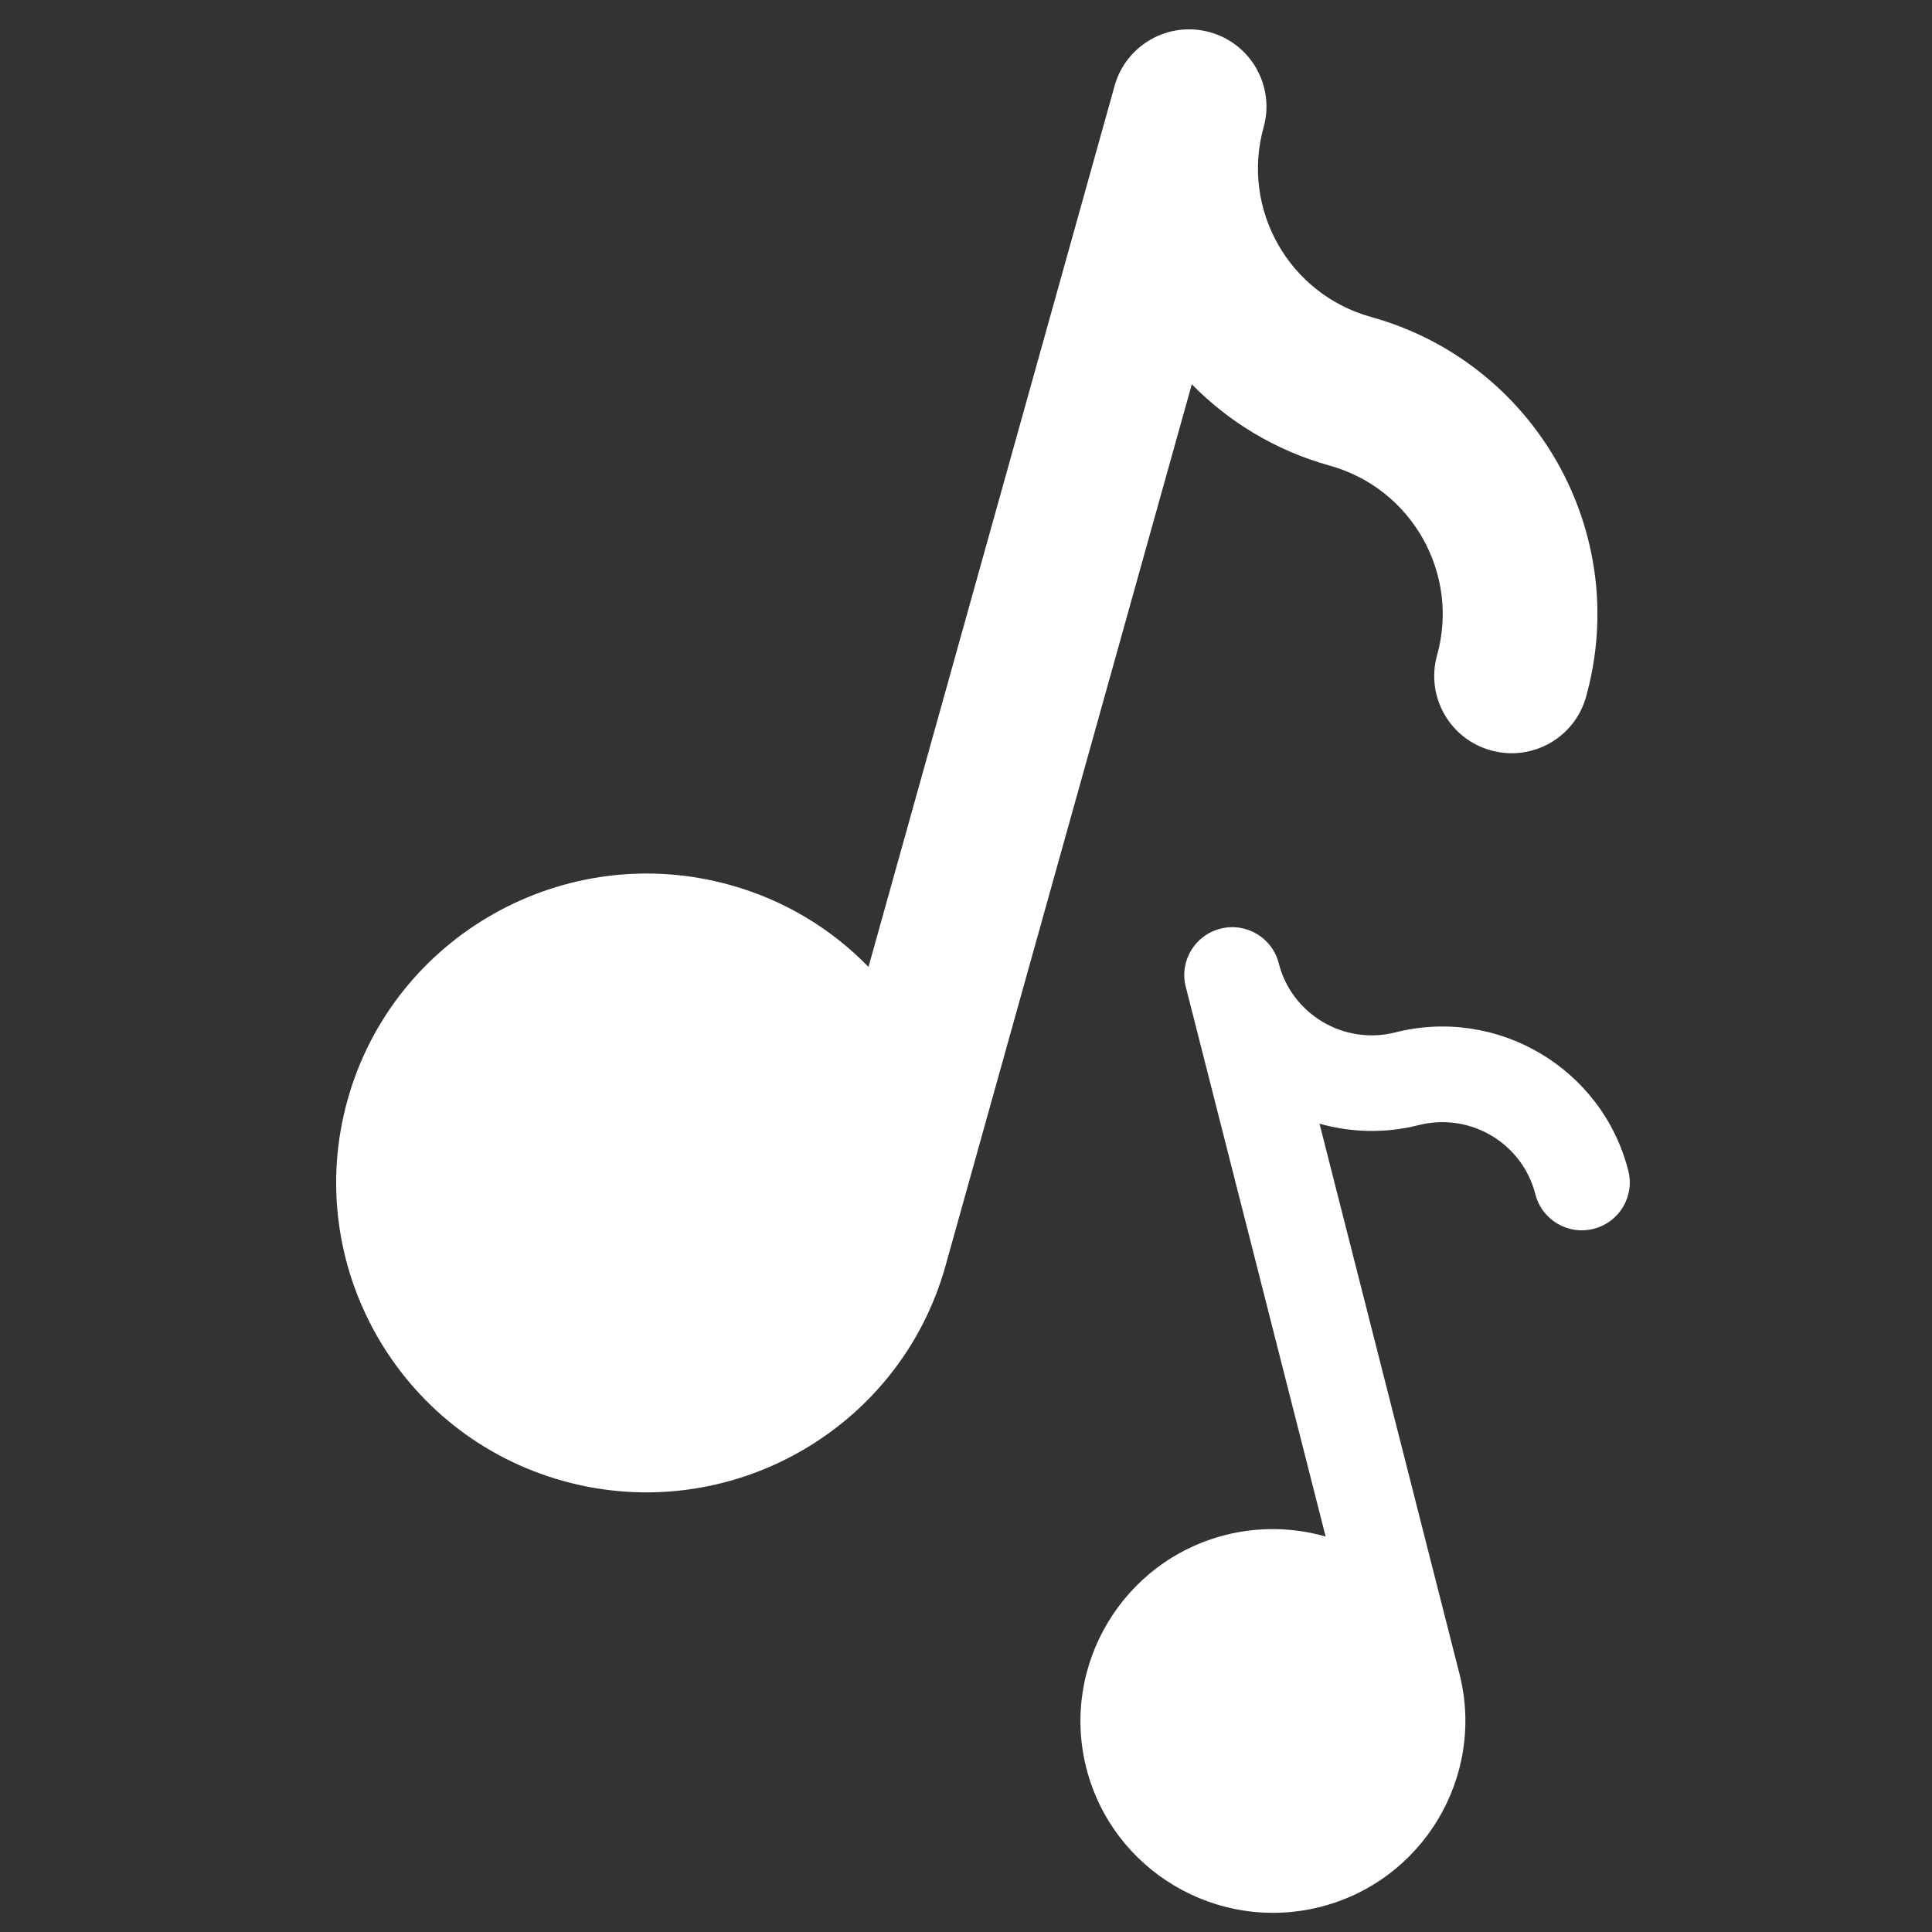
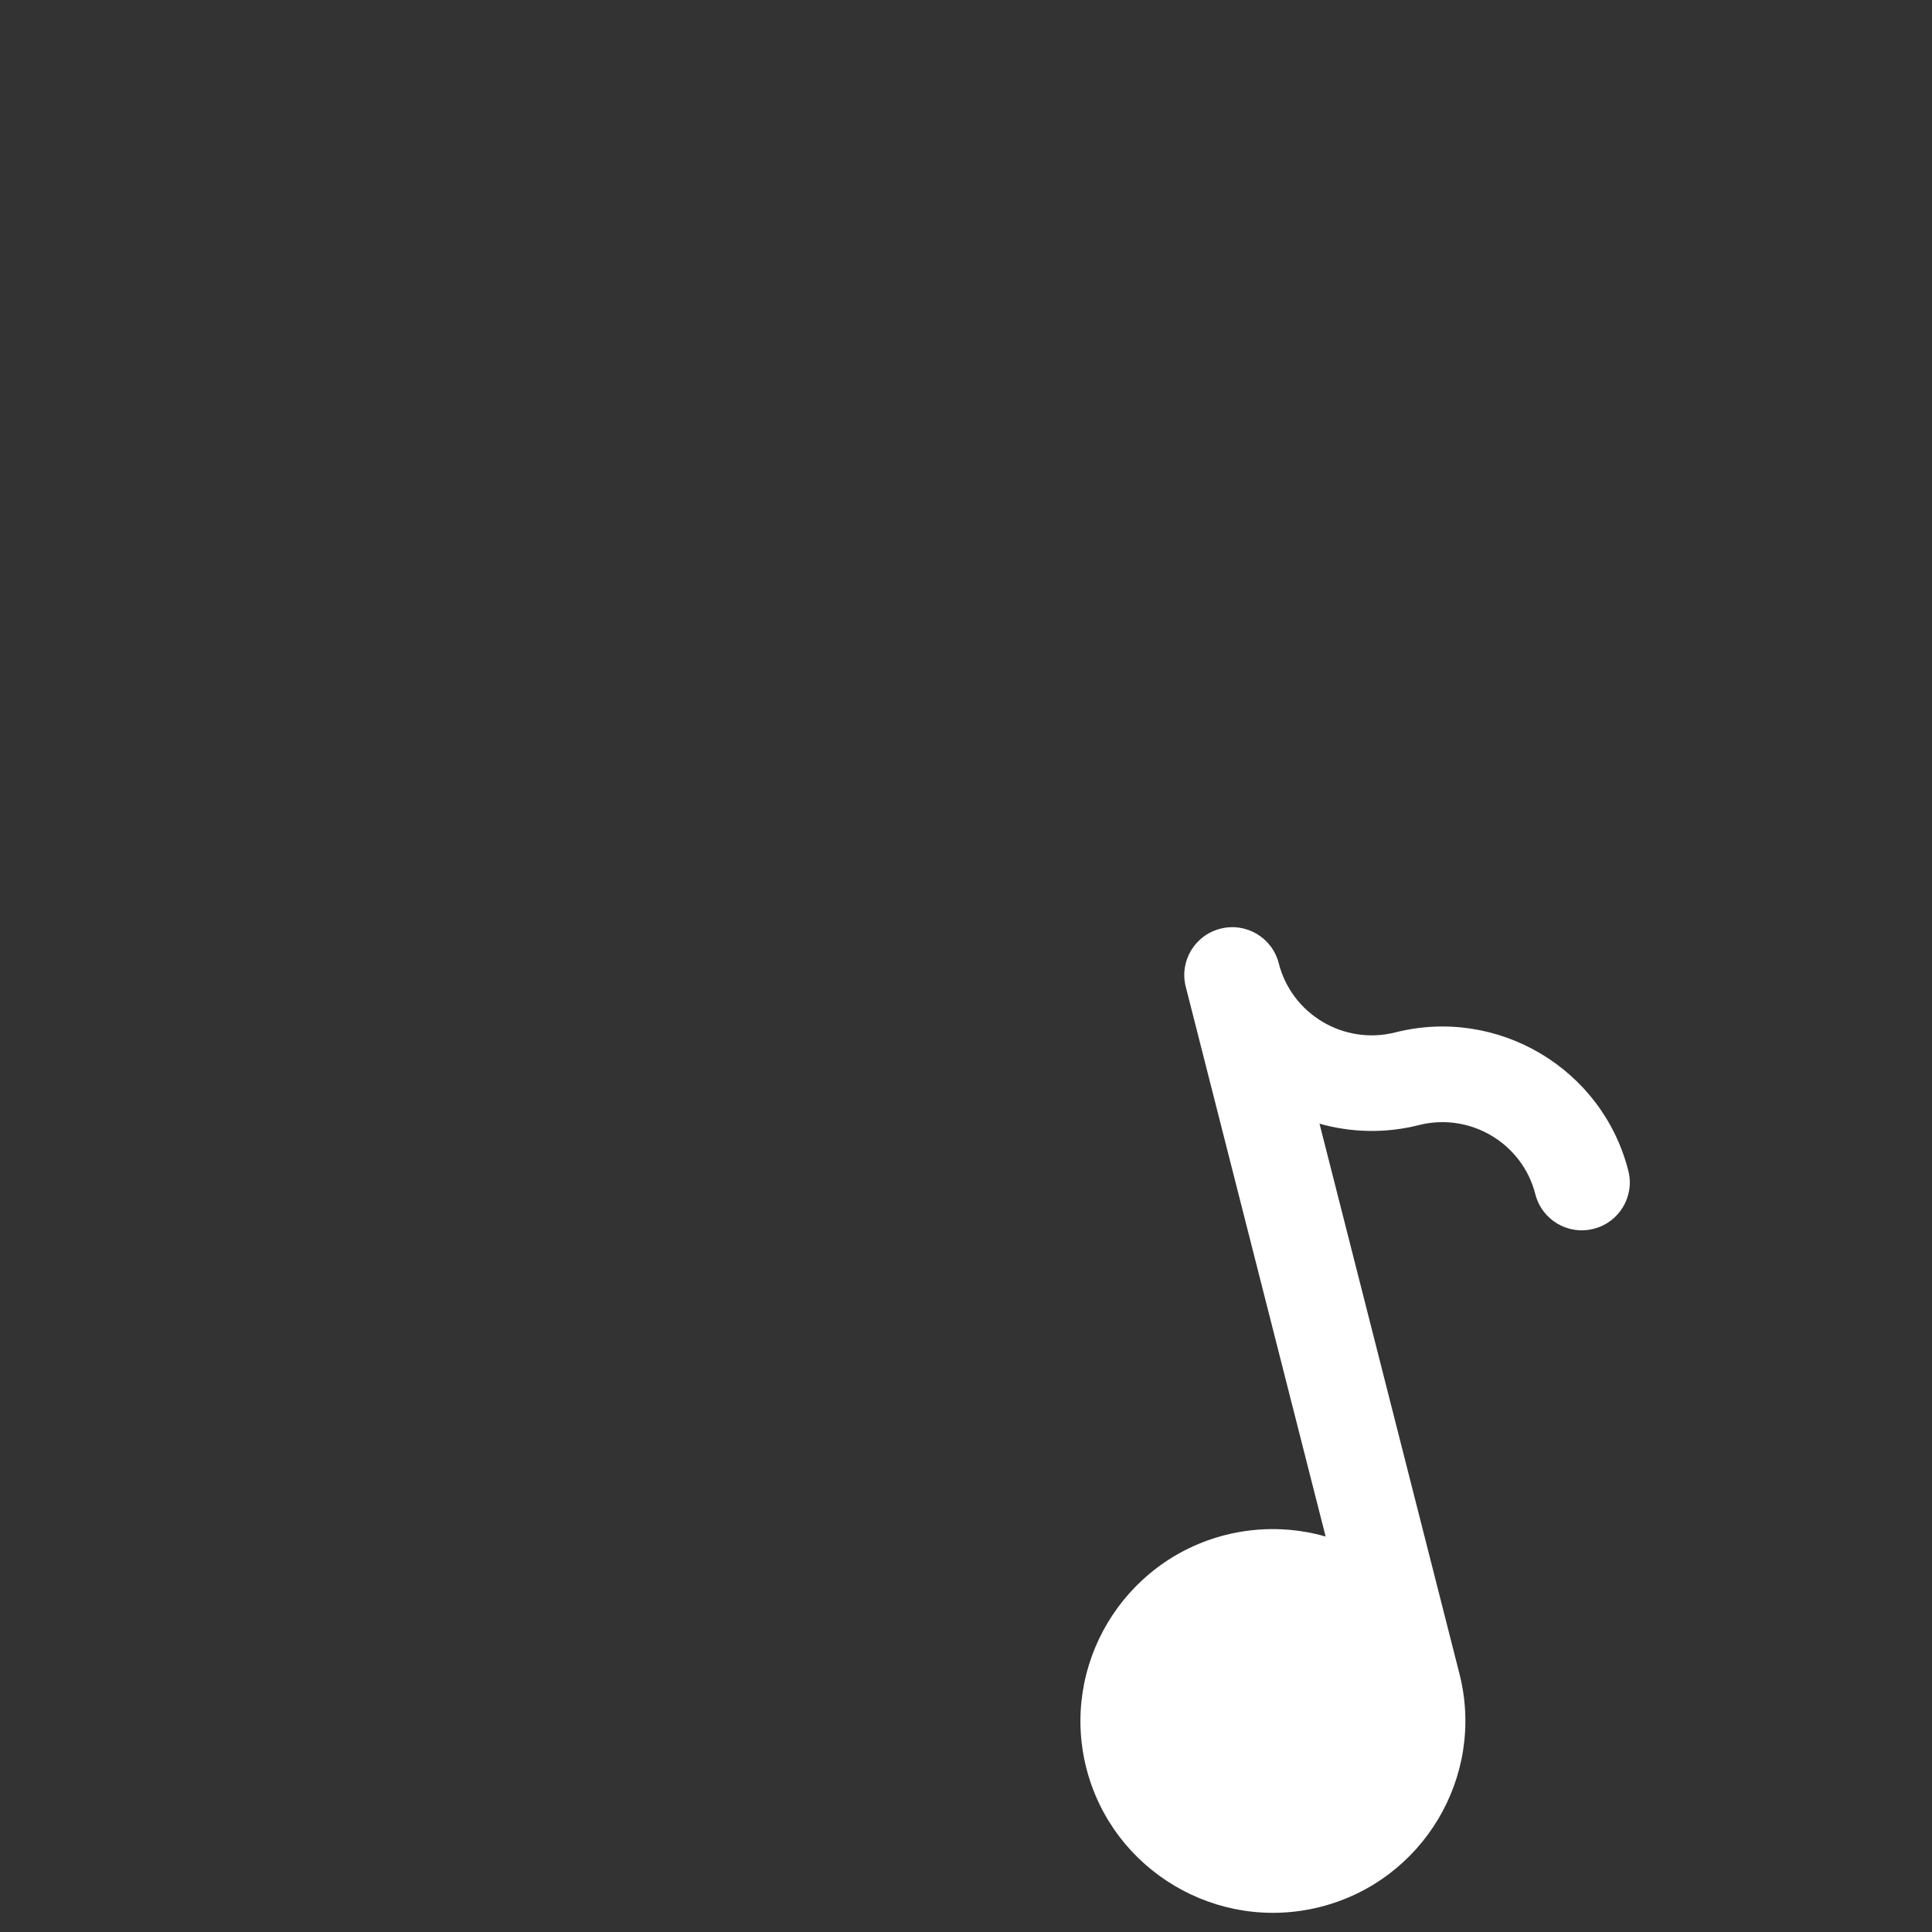
<svg xmlns="http://www.w3.org/2000/svg" width="100" zoomAndPan="magnify" viewBox="0 0 75 75" height="100" preserveAspectRatio="xMidYMid meet" version="1.0">
  <rect x="0" y="0" width="75" height="75" fill="#333333" stroke="none" />
  <defs>
    <clipPath id="a9bcd69d23">
      <path d="M 41 35 L 63.465 35 L 63.465 75 L 41 75 Z M 41 35 " clip-rule="nonzero" />
    </clipPath>
  </defs>
-   <path fill="#ffffff" d="M 53.227 12.305 C 50.035 11.422 48.164 8.113 49.055 4.934 C 49.496 3.344 48.562 1.691 46.965 1.25 C 45.367 0.805 43.715 1.738 43.27 3.328 L 33.715 37.535 C 32.281 36.062 30.453 34.938 28.332 34.352 C 21.93 32.574 15.273 36.32 13.492 42.699 C 11.711 49.082 15.469 55.715 21.867 57.492 C 28.266 59.27 34.922 55.523 36.703 49.145 L 46.266 14.918 C 47.691 16.371 49.508 17.488 51.613 18.074 C 54.805 18.957 56.676 22.266 55.785 25.445 C 55.344 27.035 56.277 28.688 57.875 29.129 C 59.473 29.574 61.125 28.645 61.57 27.051 C 63.348 20.691 59.605 14.078 53.227 12.305 Z M 53.227 12.305 " fill-opacity="1" fill-rule="nonzero" />
  <g clip-path="url(#a9bcd69d23)">
    <path fill="#ffffff" d="M 54.164 40.078 C 52.172 40.582 50.145 39.375 49.641 37.395 C 49.387 36.398 48.375 35.797 47.379 36.051 C 46.383 36.301 45.777 37.312 46.031 38.305 L 51.461 59.648 C 50.234 59.297 48.902 59.254 47.578 59.586 C 43.586 60.598 41.16 64.656 42.172 68.641 C 43.188 72.621 47.258 75.035 51.25 74.027 C 55.246 73.016 57.668 68.957 56.656 64.977 L 51.223 43.621 C 52.441 43.965 53.766 44.008 55.078 43.676 C 57.066 43.172 59.098 44.375 59.602 46.359 C 59.855 47.355 60.867 47.957 61.863 47.703 C 62.859 47.453 63.465 46.441 63.211 45.449 C 62.203 41.48 58.145 39.07 54.164 40.078 Z M 54.164 40.078 " fill-opacity="1" fill-rule="nonzero" />
  </g>
</svg>